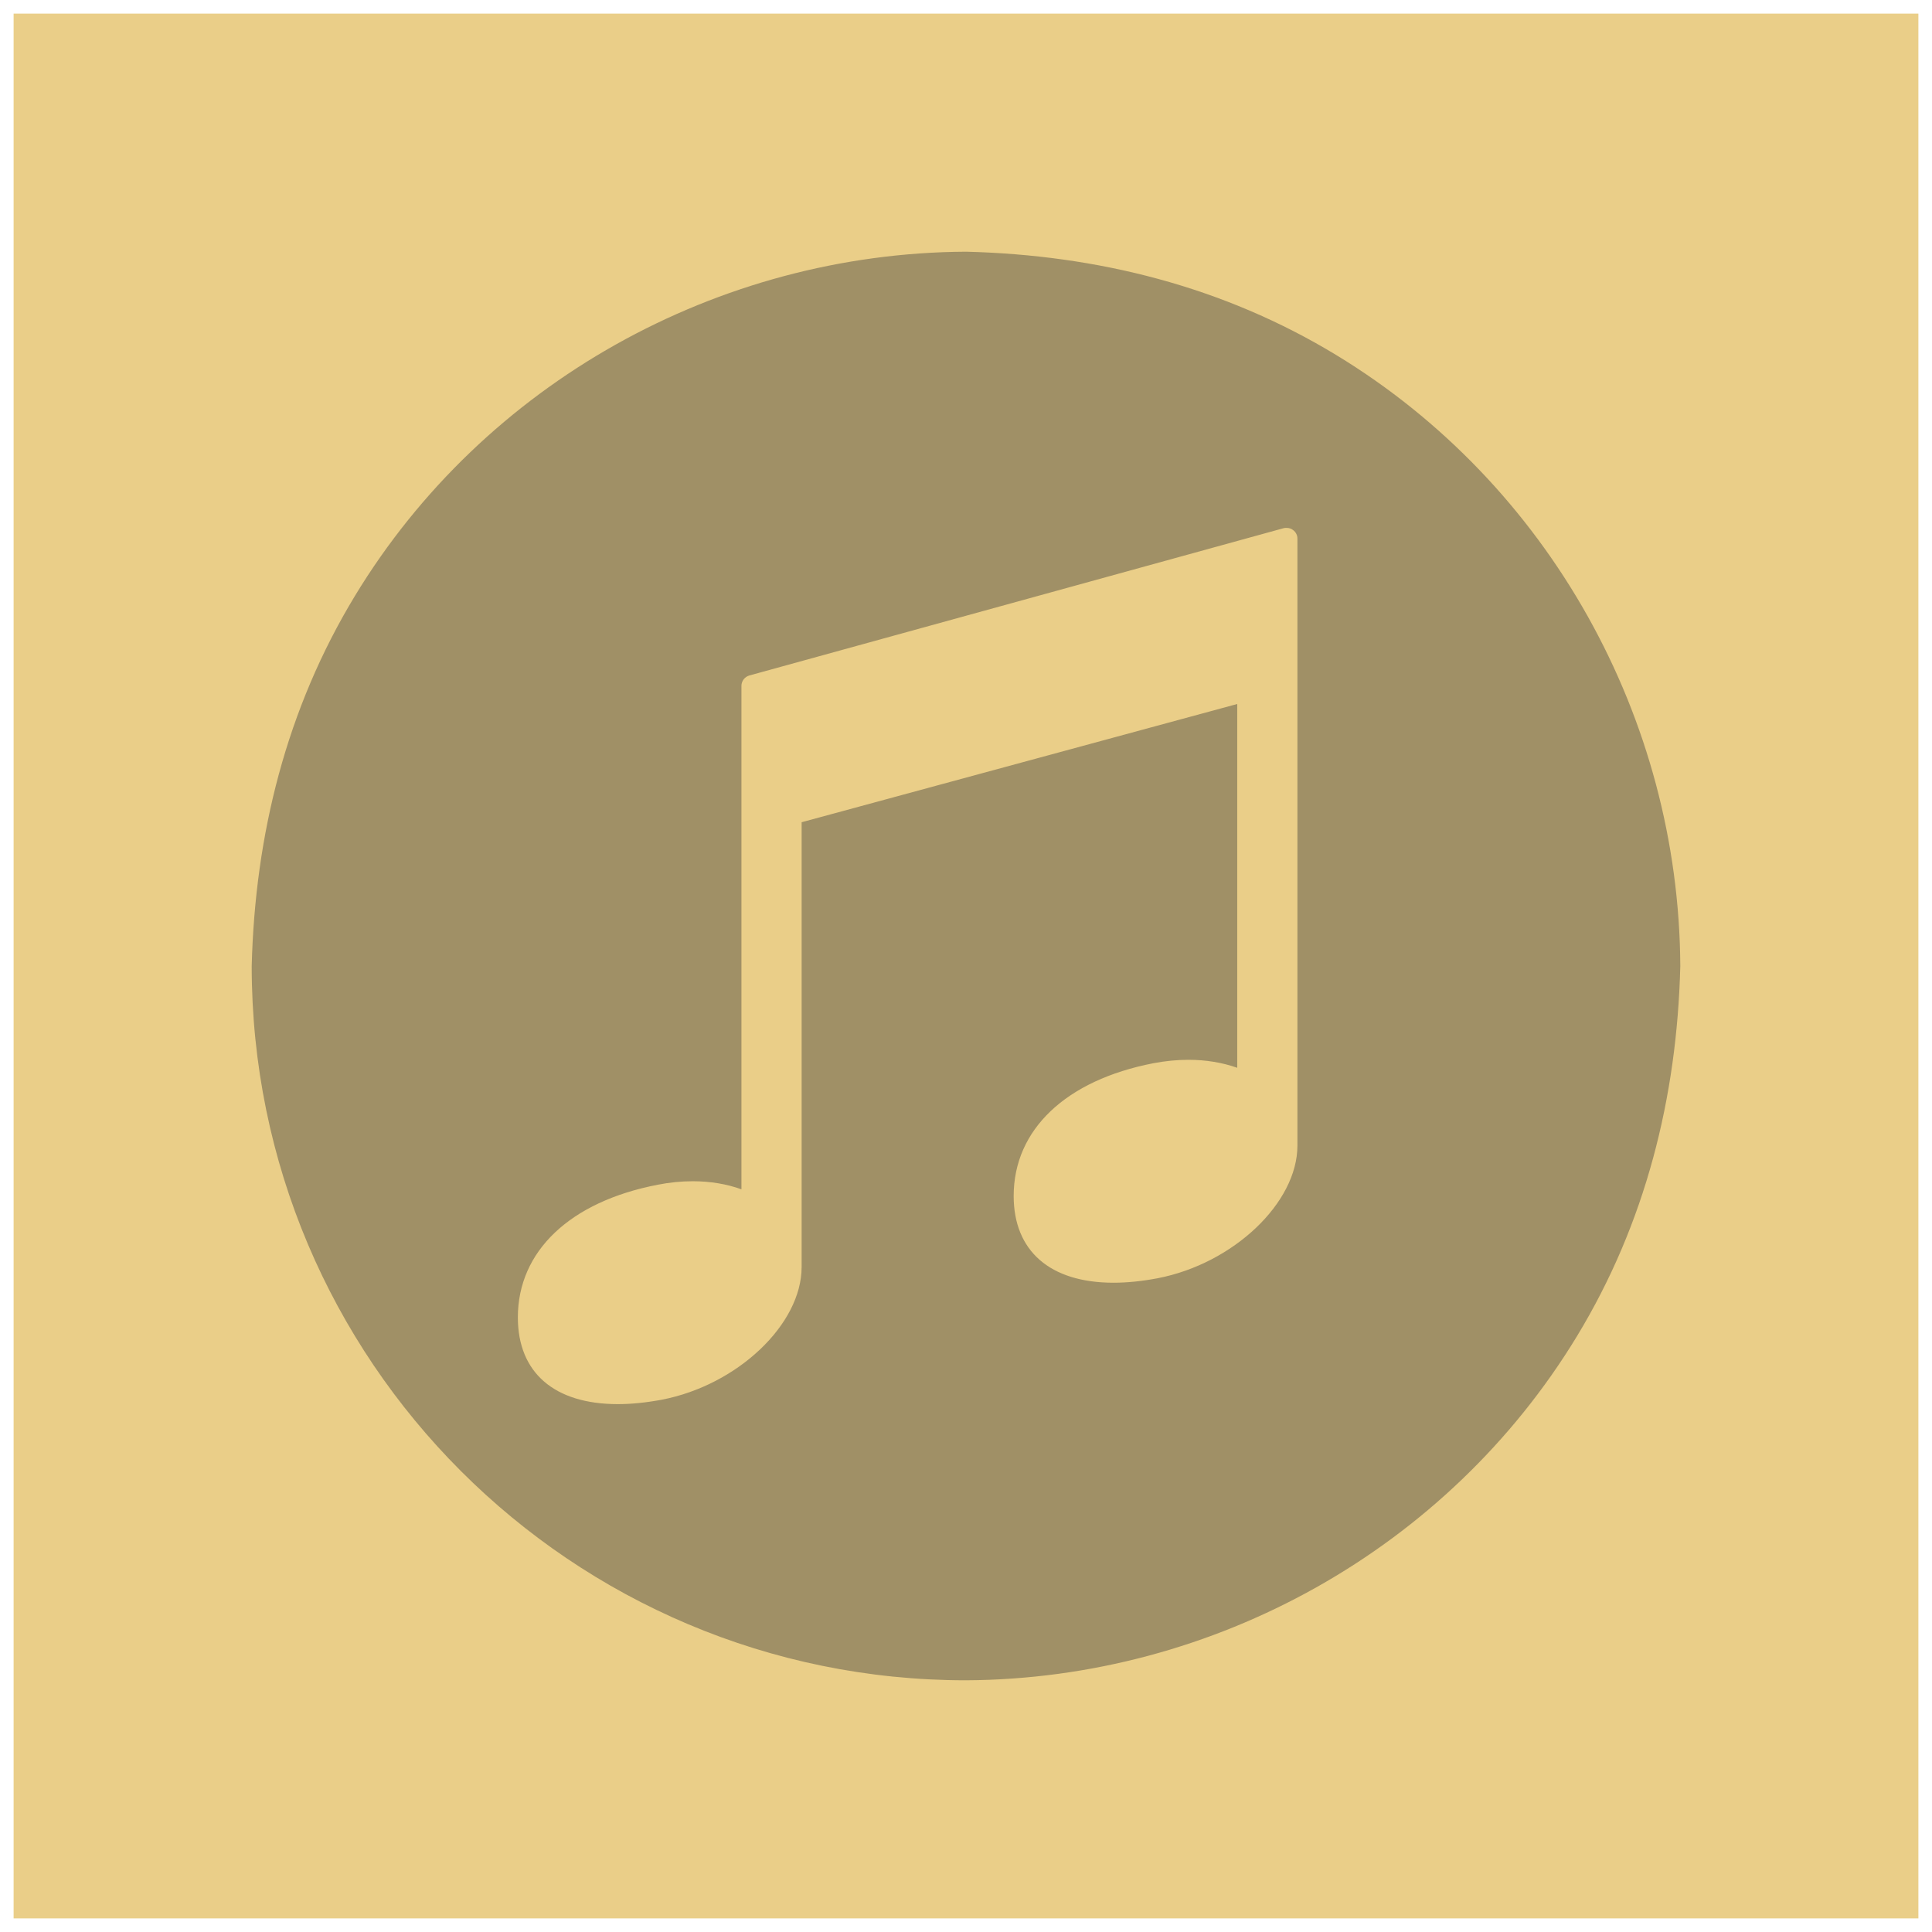
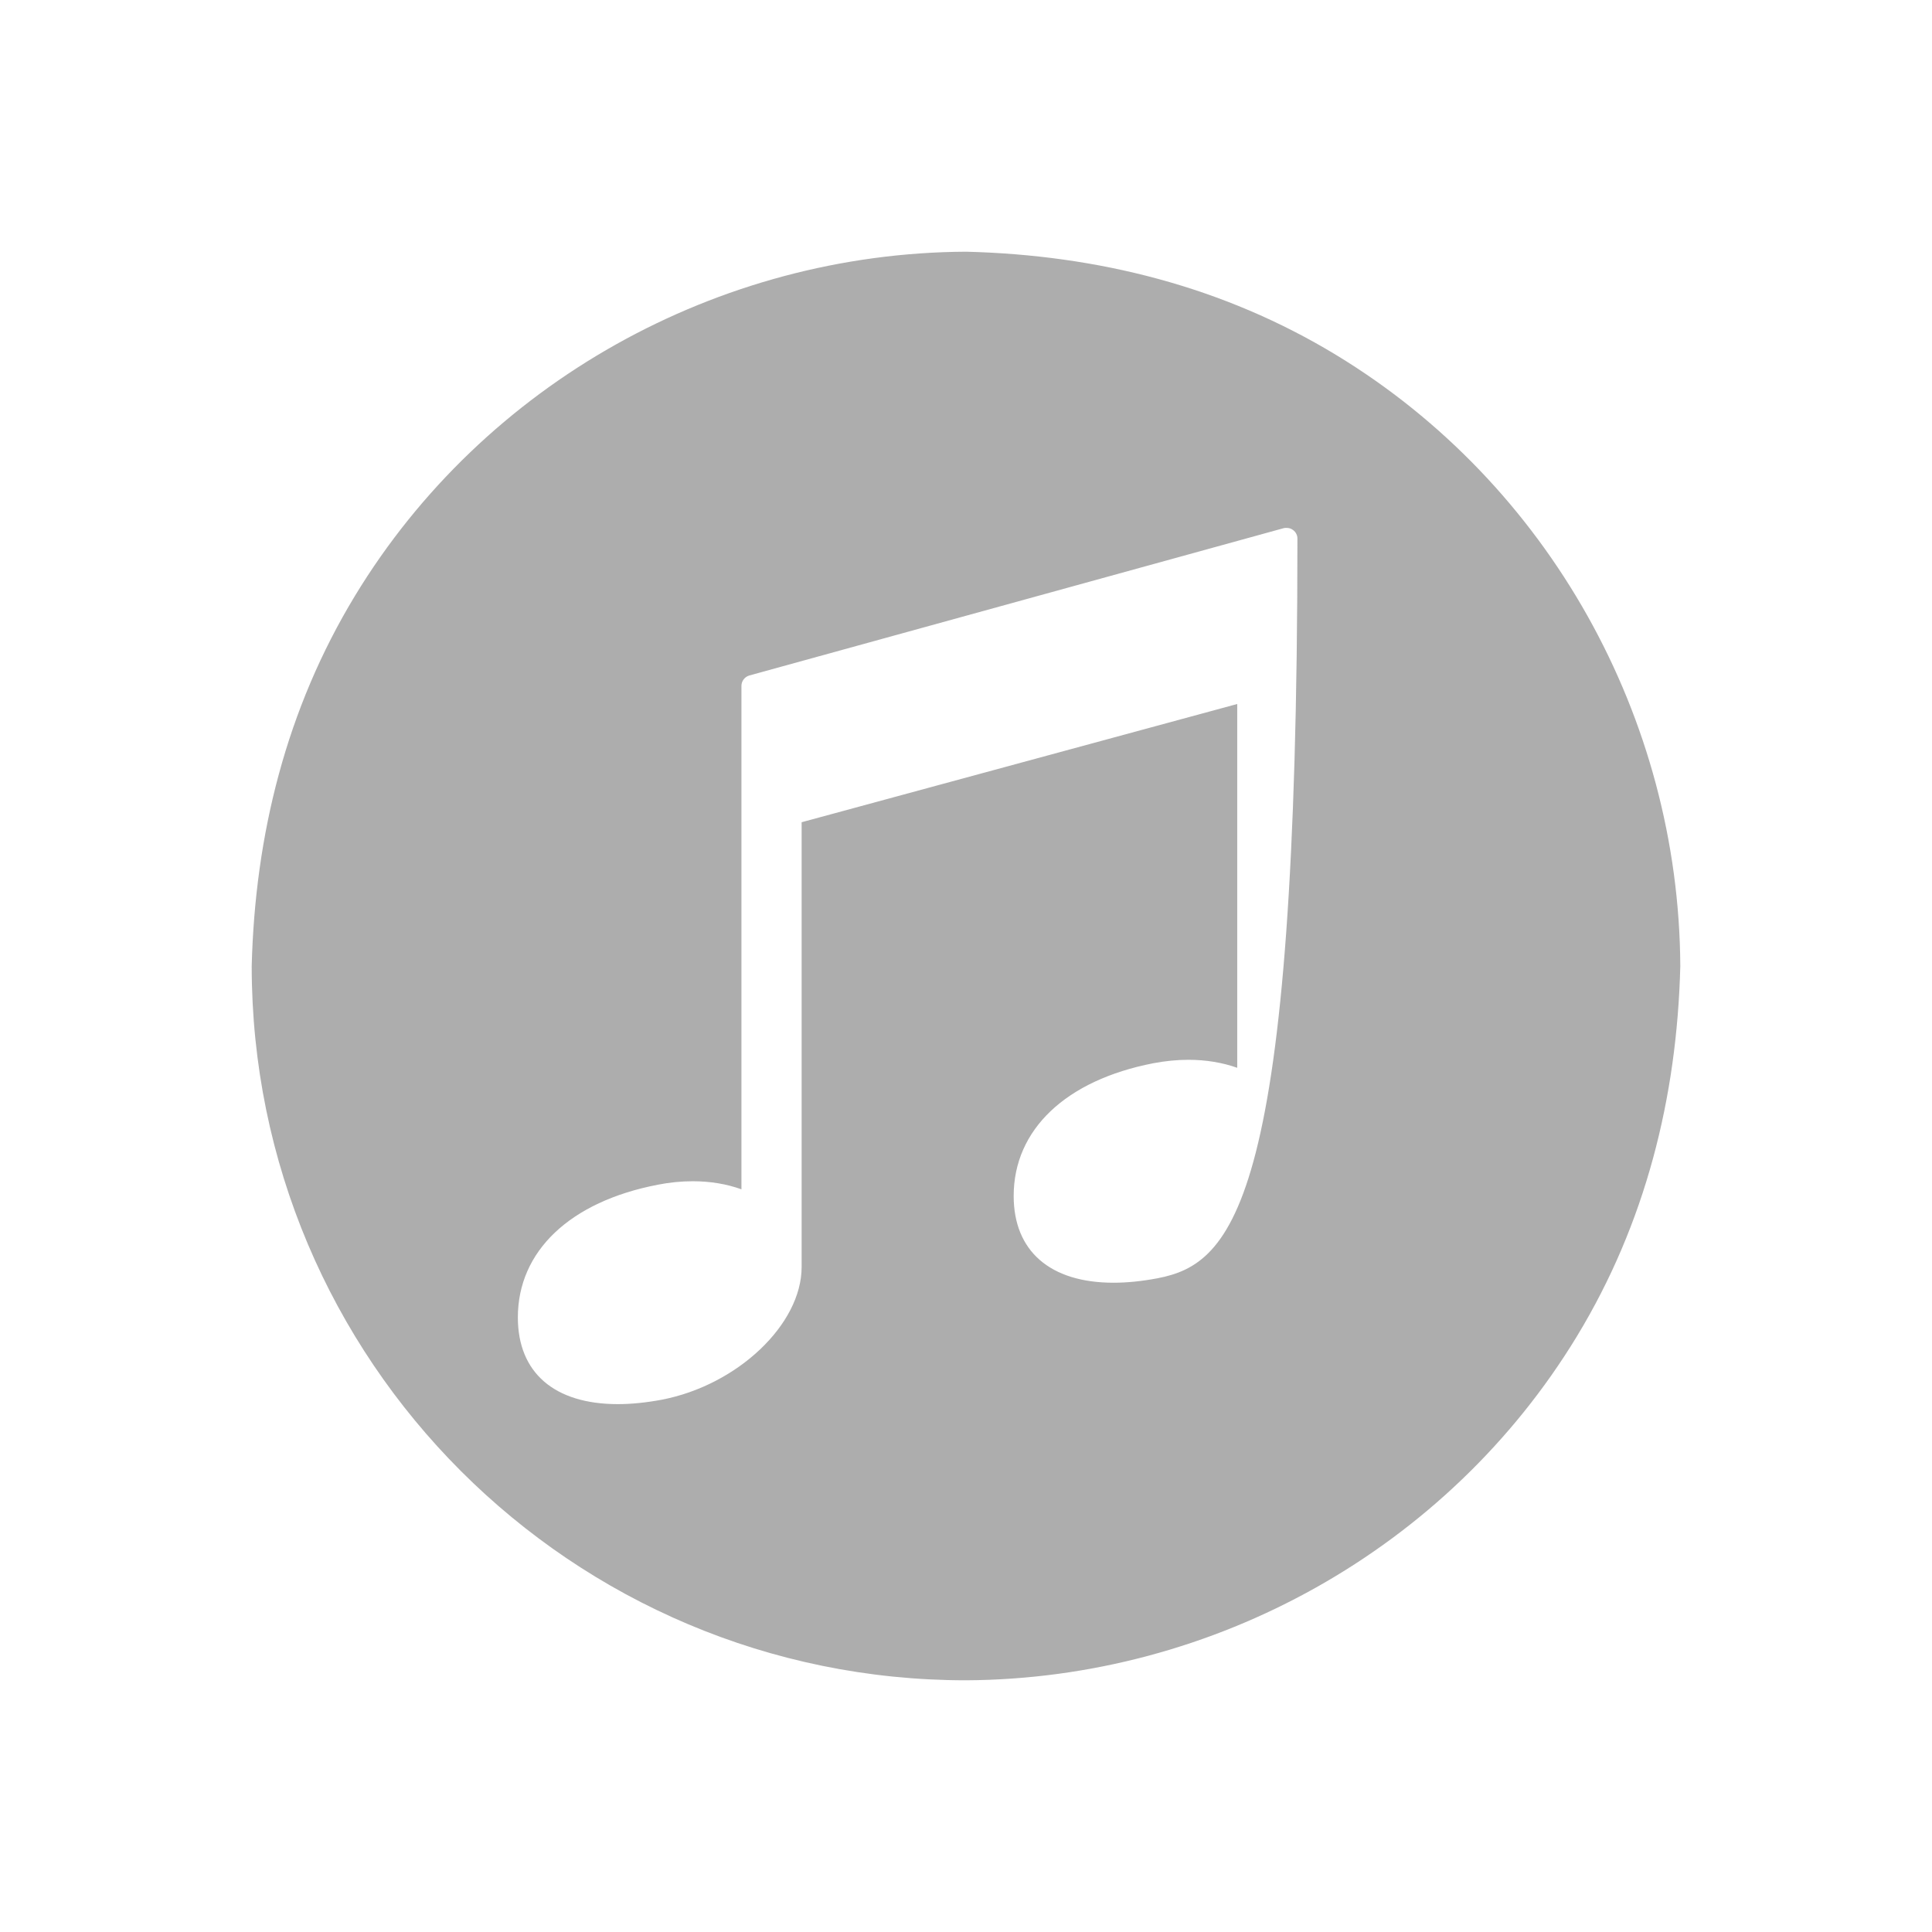
<svg xmlns="http://www.w3.org/2000/svg" version="1.1" x="0px" y="0px" width="142" height="142" viewBox="0, 0, 142, 142">
  <g id="Layer 1">
-     <path d="M1,141 L141,141 L141,1 L1,1 z" fill="#EACE88" />
-     <path d="M71.004,123.5 C89.229,123.402 106.414,113.836 115.898,98.222 C120.941,89.919 123.256,80.674 123.5,71.022 L123.5,70.991 C123.401,52.767 113.836,35.582 98.221,26.1 C89.916,21.057 80.669,18.744 71.016,18.5 L70.993,18.5 C52.768,18.598 35.582,28.159 26.1,43.776 C21.053,52.09 18.745,61.345 18.5,71.007 C18.5,99.988 42.002,123.5 71.004,123.5 z z M45.41,103.202 C40.738,103.202 38.062,100.883 38.062,96.83 C38.062,91.949 41.908,88.315 48.346,87.076 C49.215,86.904 50.078,86.82 50.919,86.82 C52.202,86.82 53.412,87.023 54.495,87.413 L54.495,50.412 C54.495,50.058 54.733,49.748 55.073,49.648 L94.366,38.815 C94.427,38.801 94.5,38.801 94.567,38.801 C94.74,38.801 94.907,38.85 95.042,38.959 C95.24,39.107 95.359,39.334 95.359,39.58 L95.359,84.201 C95.359,88.406 90.648,92.88 85.079,93.951 C83.934,94.168 82.846,94.279 81.842,94.279 C77.181,94.279 74.504,91.949 74.504,87.902 C74.504,83.024 78.342,79.39 84.777,78.145 C85.65,77.979 86.516,77.894 87.353,77.894 C88.644,77.894 89.859,78.1 90.935,78.482 L90.935,51.743 L58.919,60.433 L58.919,93.124 C58.919,97.332 54.214,101.803 48.638,102.878 C47.505,103.089 46.415,103.202 45.41,103.202 z" fill="#333333" opacity="0.4" />
+     <path d="M71.004,123.5 C89.229,123.402 106.414,113.836 115.898,98.222 C120.941,89.919 123.256,80.674 123.5,71.022 L123.5,70.991 C123.401,52.767 113.836,35.582 98.221,26.1 C89.916,21.057 80.669,18.744 71.016,18.5 L70.993,18.5 C52.768,18.598 35.582,28.159 26.1,43.776 C21.053,52.09 18.745,61.345 18.5,71.007 C18.5,99.988 42.002,123.5 71.004,123.5 z z M45.41,103.202 C40.738,103.202 38.062,100.883 38.062,96.83 C38.062,91.949 41.908,88.315 48.346,87.076 C49.215,86.904 50.078,86.82 50.919,86.82 C52.202,86.82 53.412,87.023 54.495,87.413 L54.495,50.412 C54.495,50.058 54.733,49.748 55.073,49.648 L94.366,38.815 C94.427,38.801 94.5,38.801 94.567,38.801 C94.74,38.801 94.907,38.85 95.042,38.959 C95.24,39.107 95.359,39.334 95.359,39.58 C95.359,88.406 90.648,92.88 85.079,93.951 C83.934,94.168 82.846,94.279 81.842,94.279 C77.181,94.279 74.504,91.949 74.504,87.902 C74.504,83.024 78.342,79.39 84.777,78.145 C85.65,77.979 86.516,77.894 87.353,77.894 C88.644,77.894 89.859,78.1 90.935,78.482 L90.935,51.743 L58.919,60.433 L58.919,93.124 C58.919,97.332 54.214,101.803 48.638,102.878 C47.505,103.089 46.415,103.202 45.41,103.202 z" fill="#333333" opacity="0.4" />
  </g>
  <defs />
</svg>